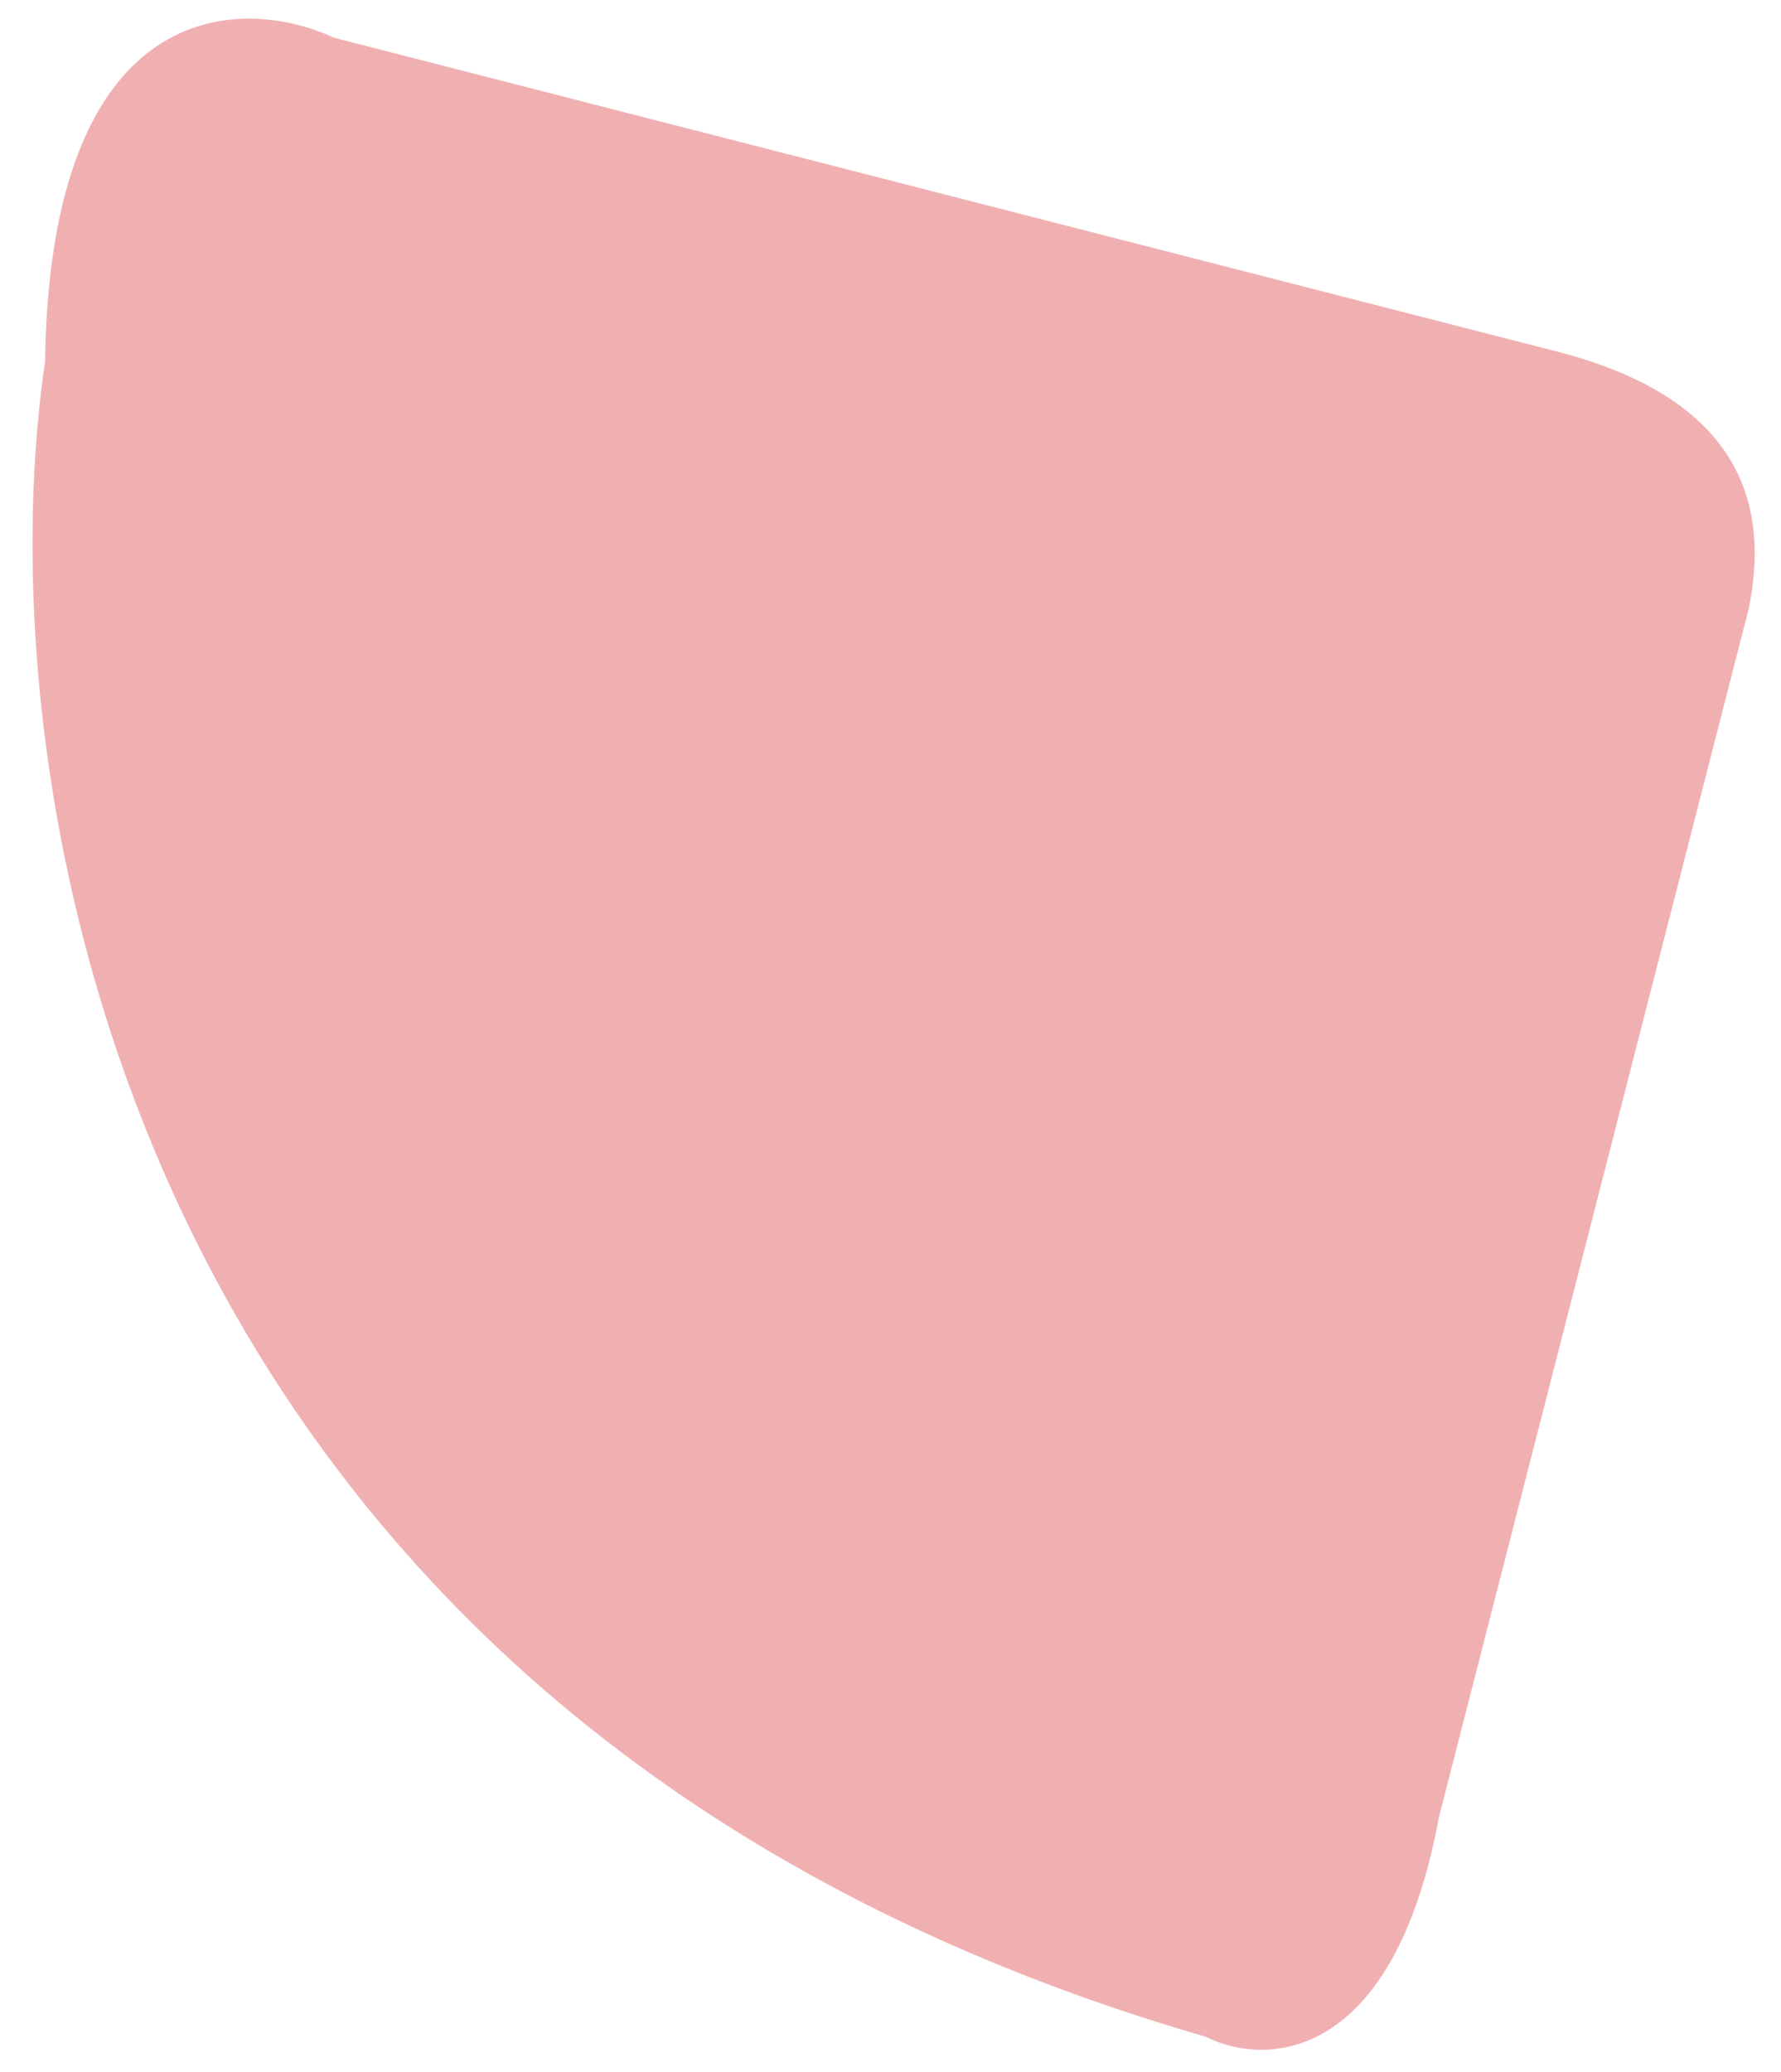
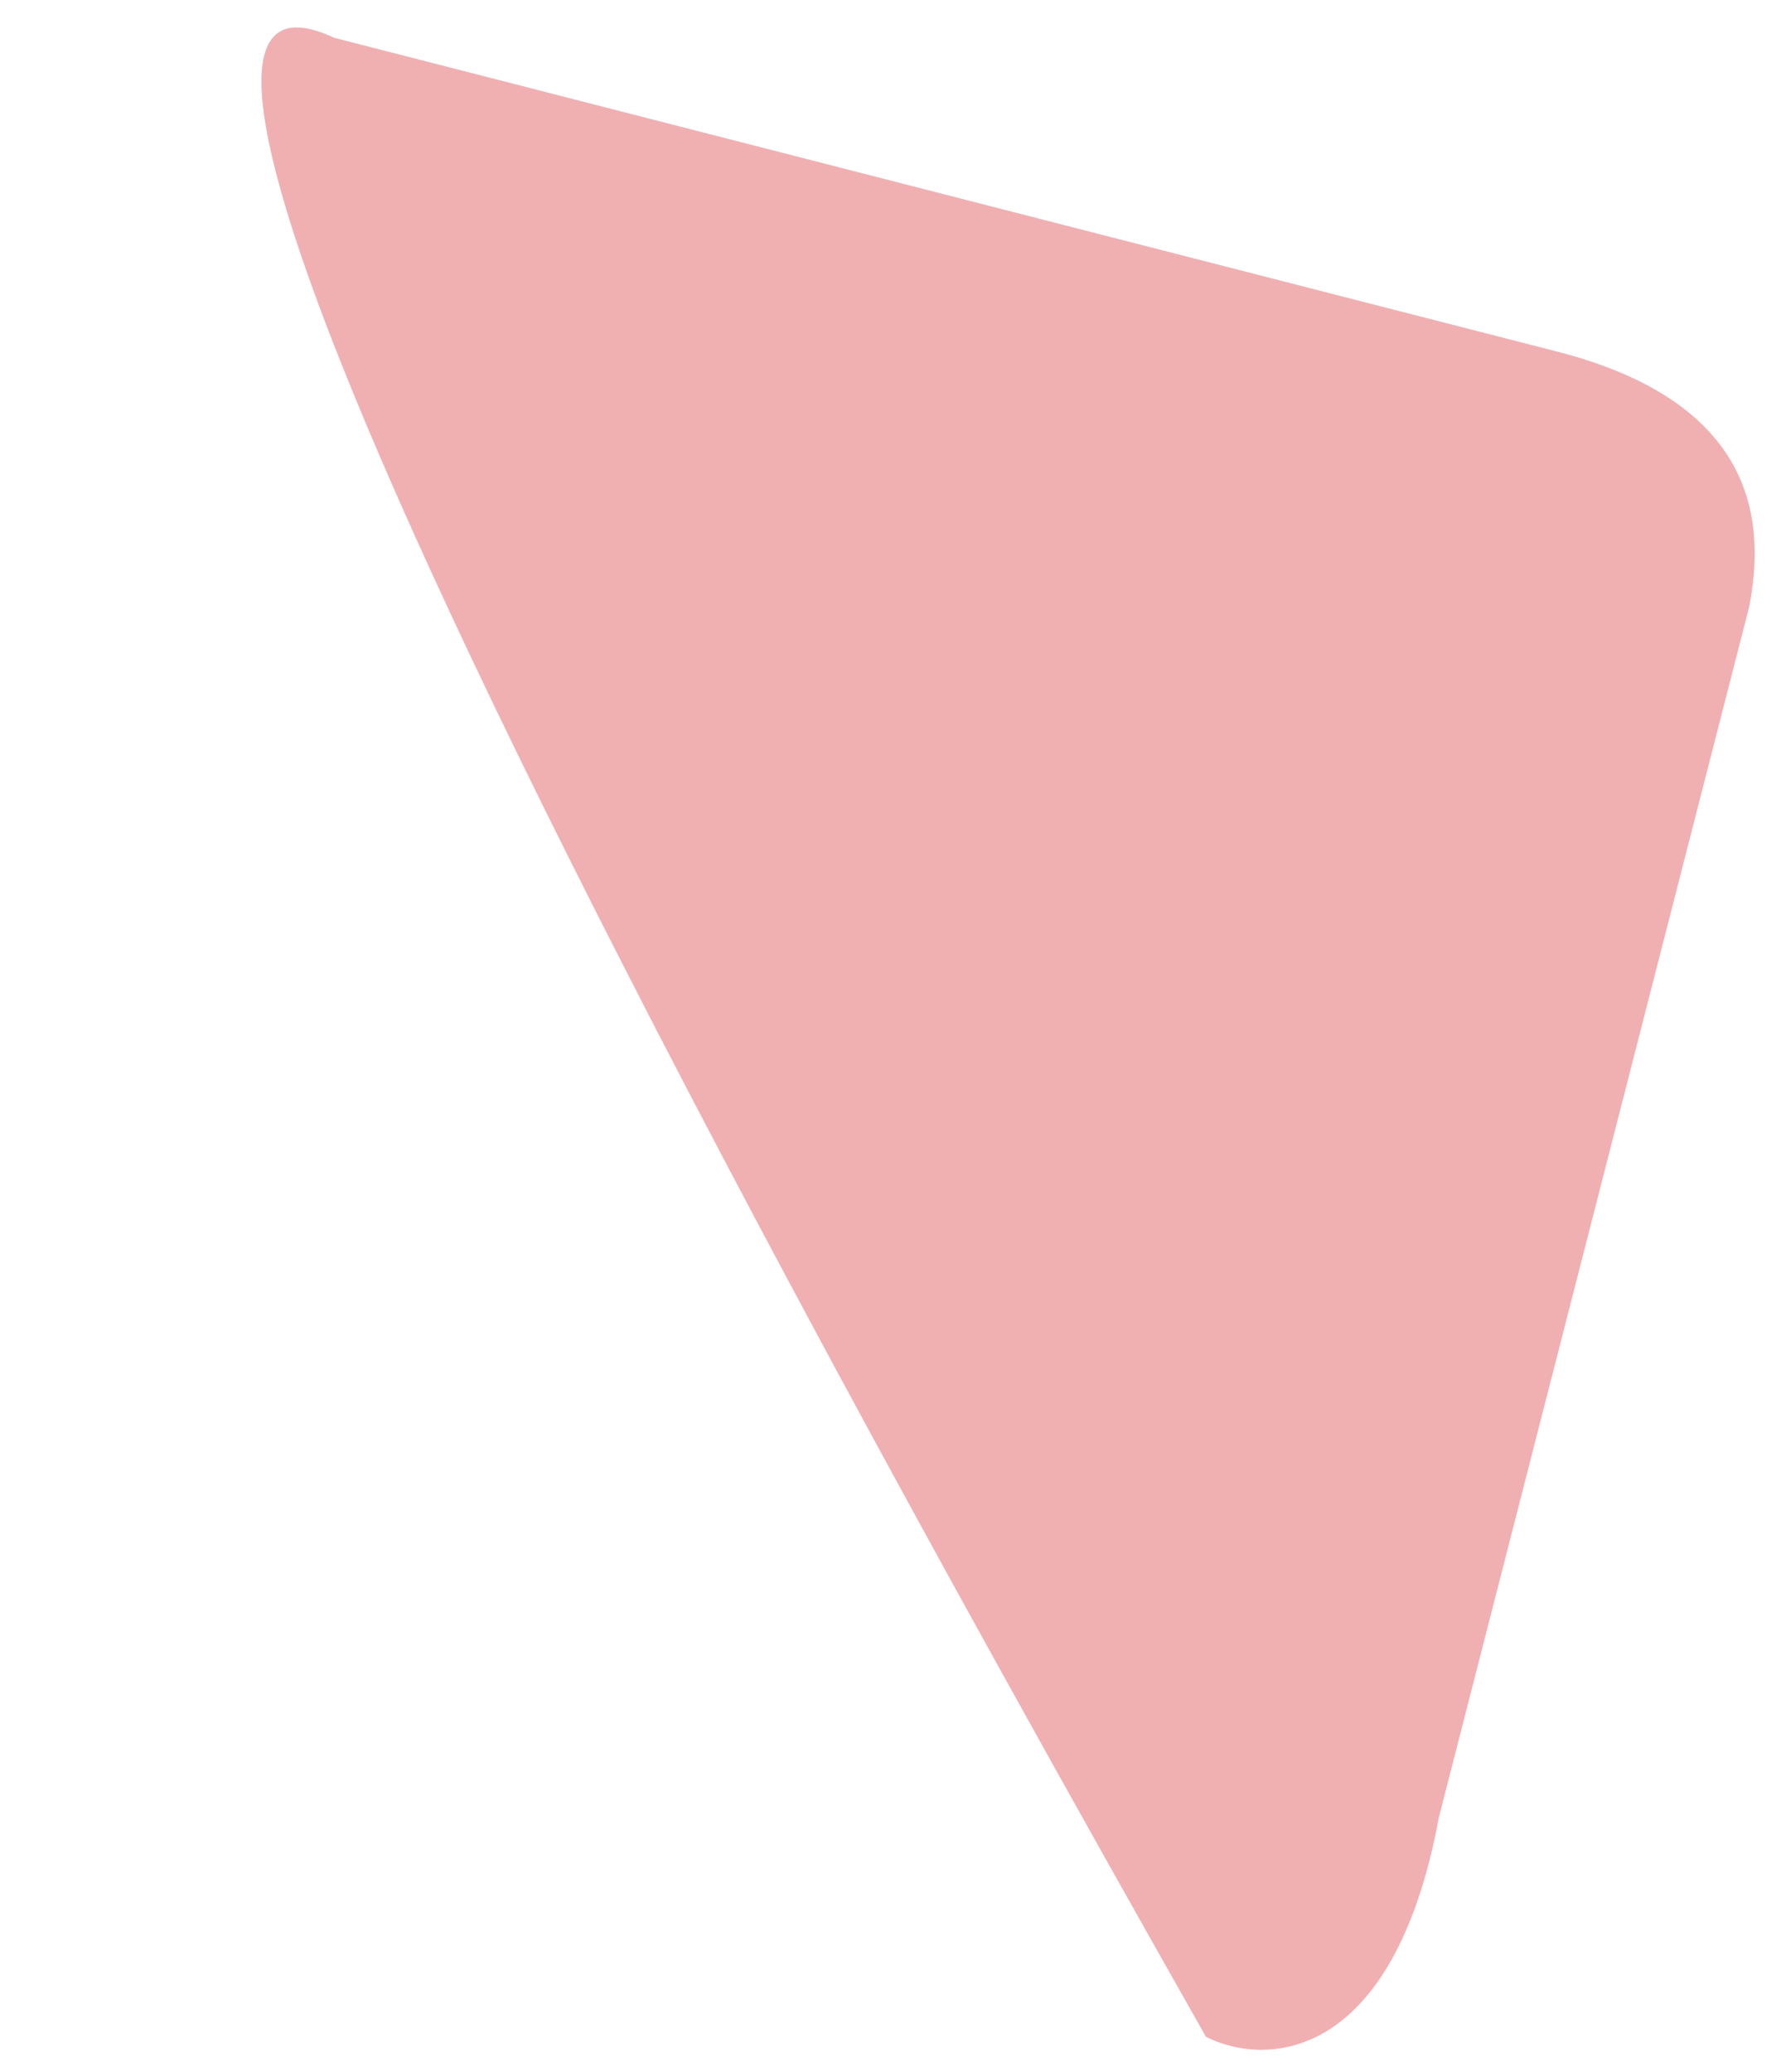
<svg xmlns="http://www.w3.org/2000/svg" width="43" height="50" viewBox="0 0 43 50" fill="none">
-   <path d="M8.069 0.912L37.59 8.483C42.527 9.749 42.604 12.732 42.23 14.651L34.744 43.84C33.639 49.813 30.531 49.869 29.116 49.151C3.035 41.609 -0.436 19.055 1.088 8.721C1.209 -0.065 5.792 -0.146 8.069 0.912Z" fill="#F0B0B2" />
+   <path d="M8.069 0.912L37.59 8.483C42.527 9.749 42.604 12.732 42.23 14.651L34.744 43.84C33.639 49.813 30.531 49.869 29.116 49.151C1.209 -0.065 5.792 -0.146 8.069 0.912Z" fill="#F0B0B2" />
</svg>